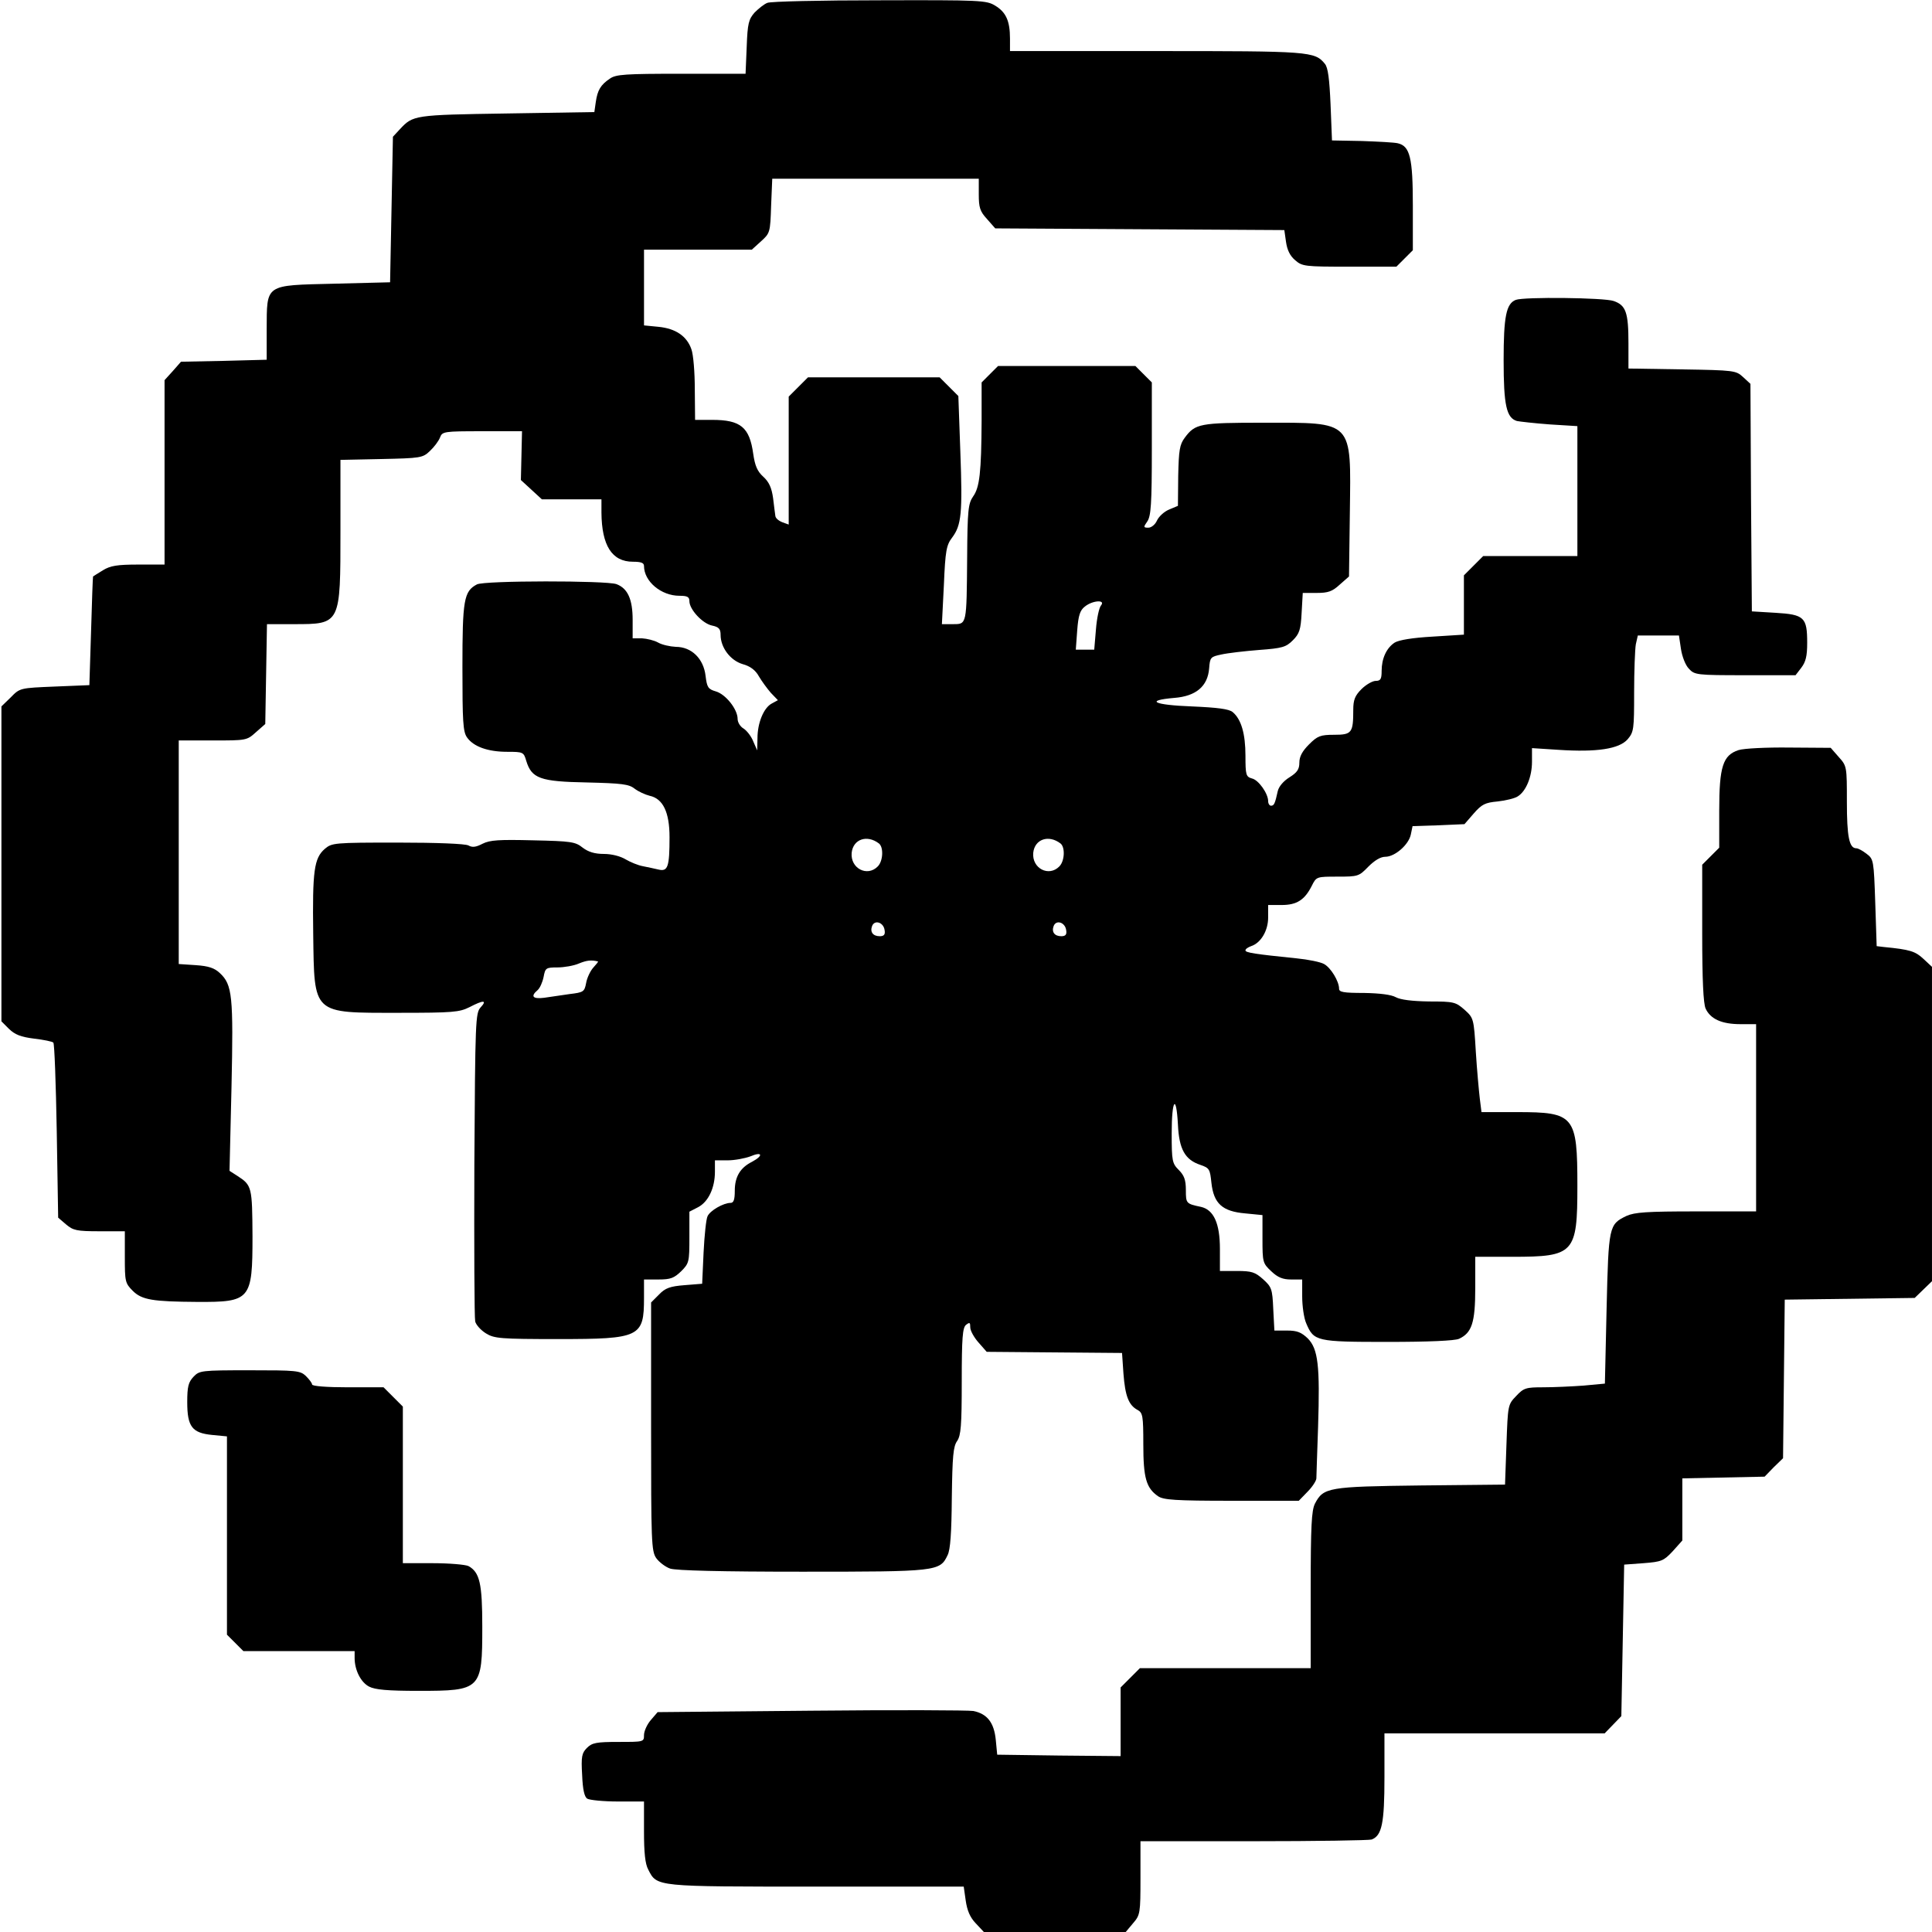
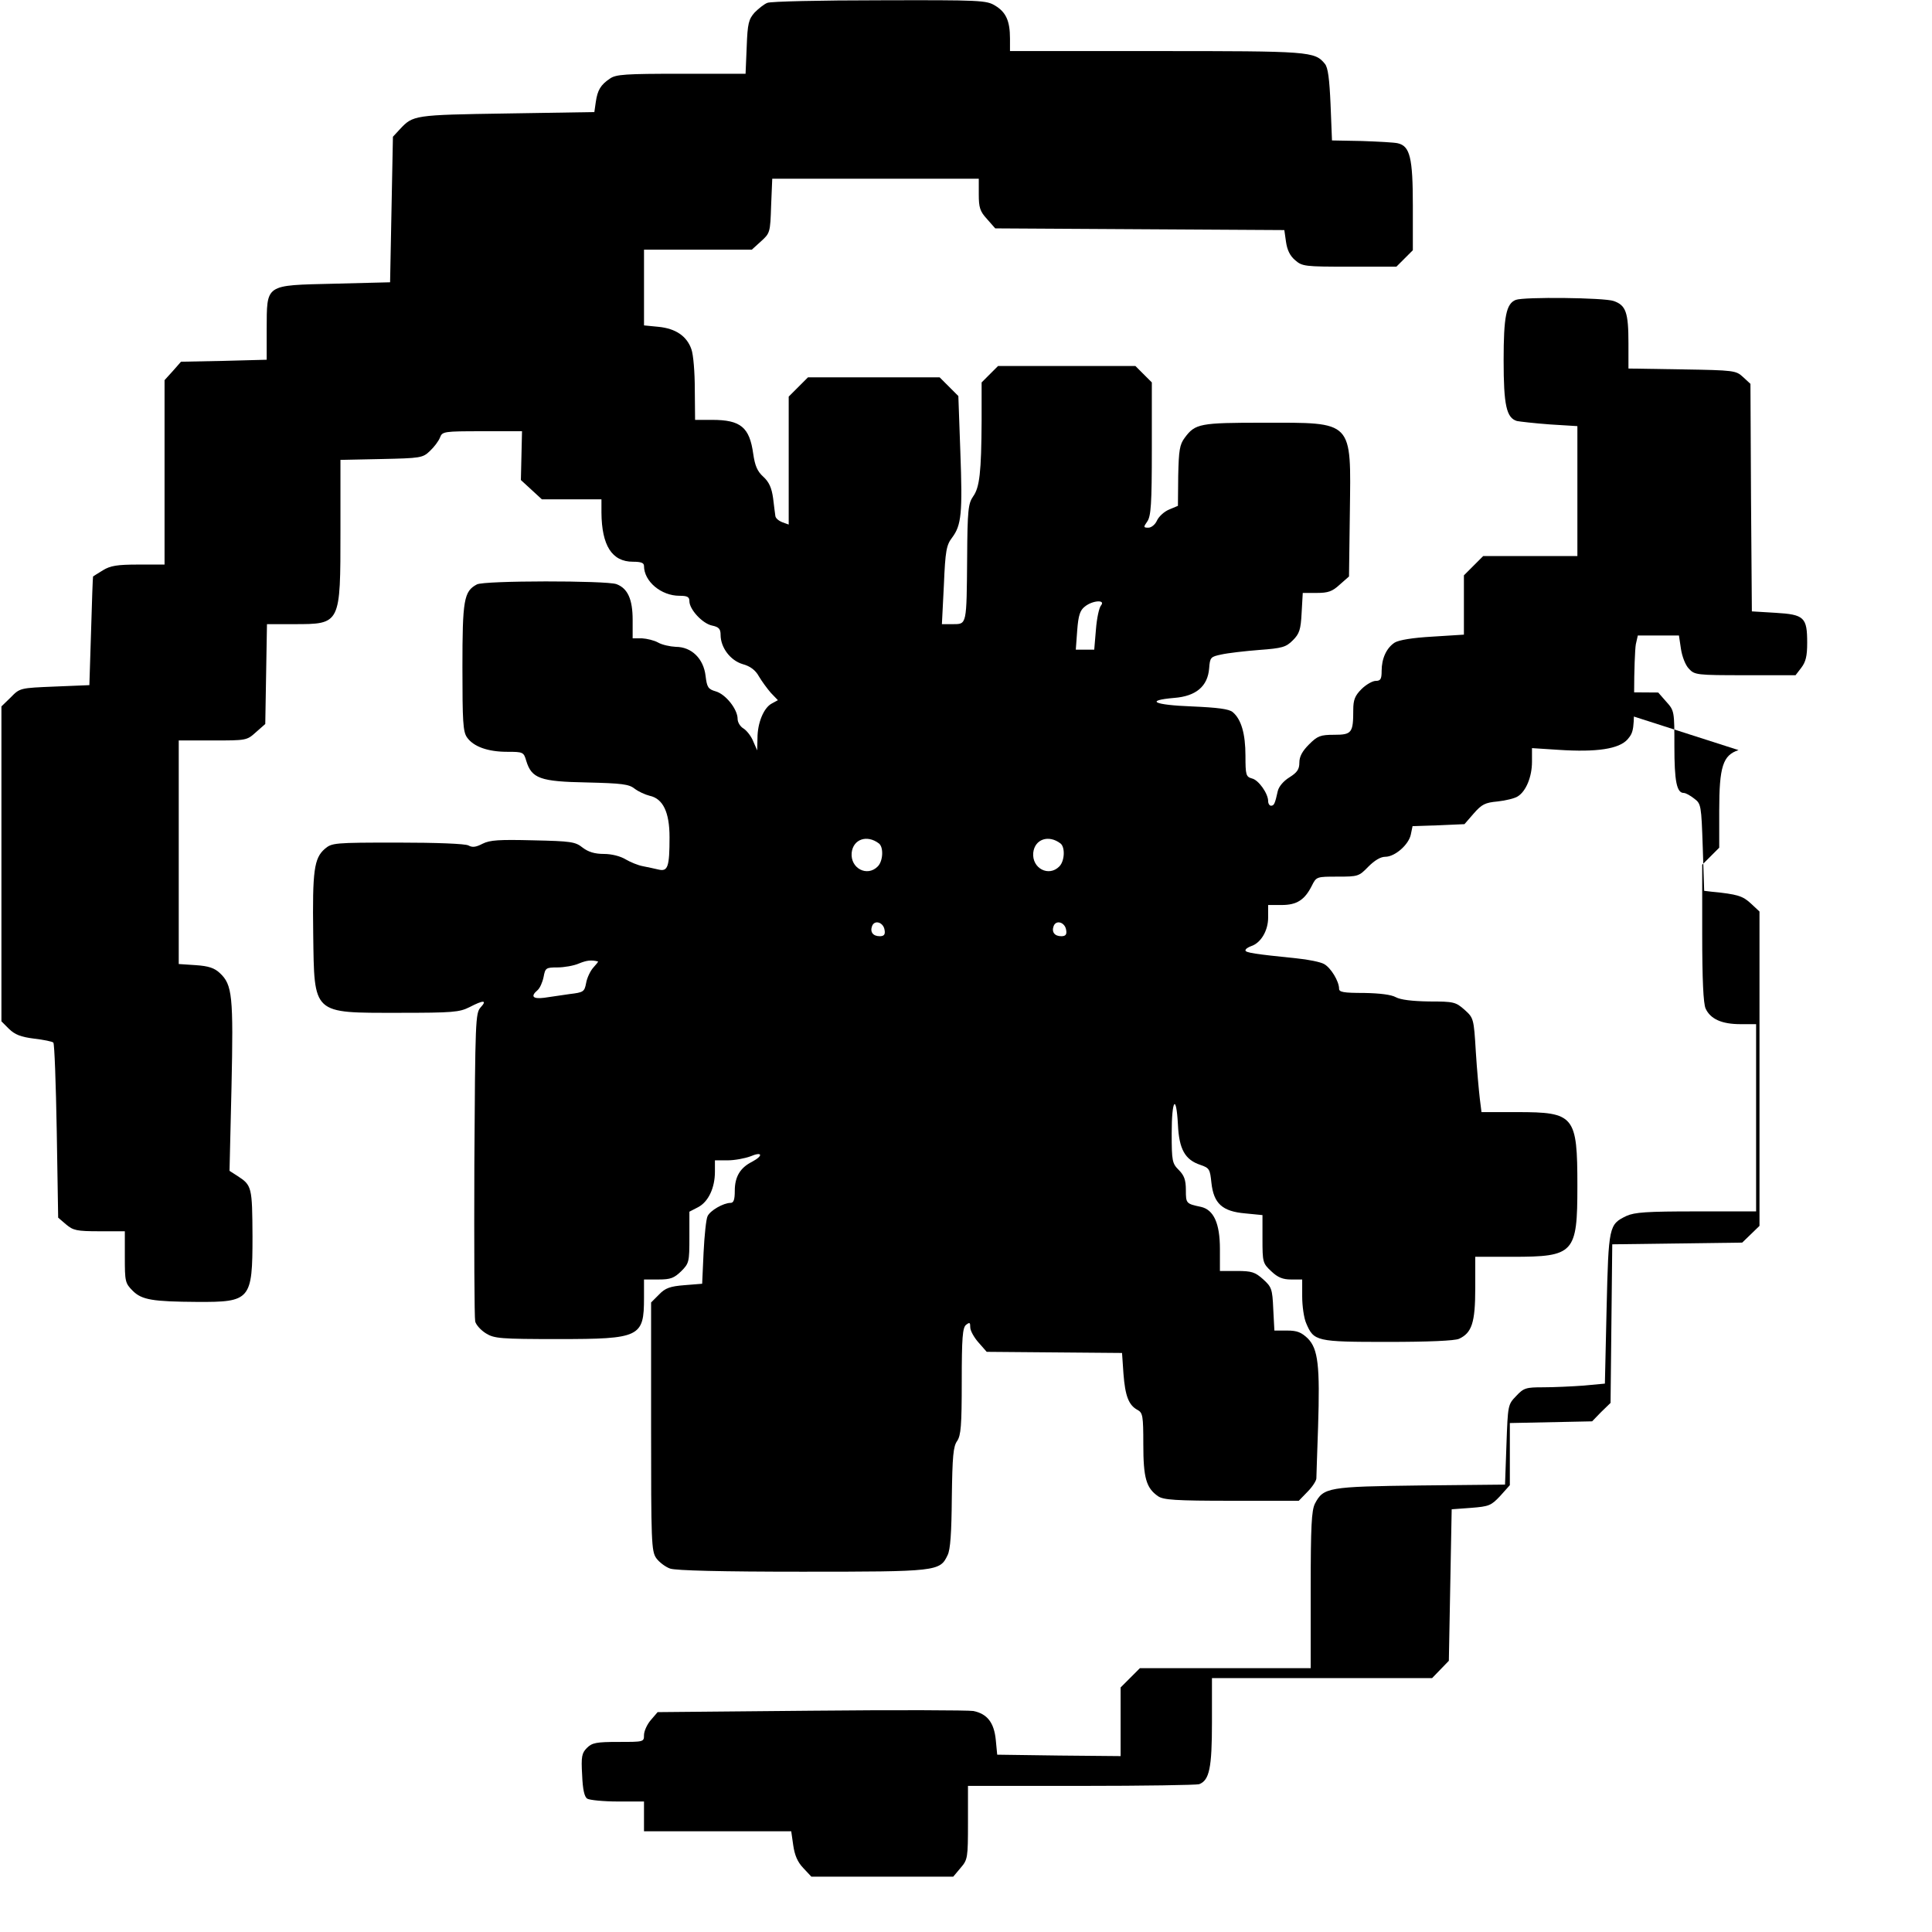
<svg xmlns="http://www.w3.org/2000/svg" version="1.0" width="681pt" height="681pt" viewBox="0 0 681 681" preserveAspectRatio="xMidYMid meet">
  <g transform="translate(0,681) scale(0.1,-0.1)" fill="#000000" stroke="none">
    <path d="M2705 6800 c-11 -4 -31 -20 -45 -34 -21 -24 -25 -38 -28 -121 l-4 -95 -227 0 c-196 0 -230 -2 -251 -17 -33 -22 -44 -41 -50 -83 l-5 -35 -310 -5 c-326 -5 -329 -6 -375 -55 l-25 -27 -5 -256 -5 -257 -198 -5 c-246 -6 -236 0 -237 -162 l0 -106 -151 -4 -151 -3 -29 -33 -29 -32 0 -325 0 -325 -92 0 c-75 0 -99 -4 -125 -20 -18 -11 -34 -21 -35 -22 -1 -2 -4 -88 -7 -193 l-6 -190 -122 -5 c-122 -5 -123 -5 -155 -38 l-33 -32 0 -555 0 -555 27 -27 c21 -20 41 -28 88 -34 34 -4 64 -10 68 -14 4 -4 9 -144 12 -312 l5 -305 28 -24 c25 -21 37 -24 118 -24 l89 0 0 -91 c0 -86 1 -92 28 -119 32 -32 71 -38 227 -39 188 -1 195 7 195 231 -1 174 -2 180 -53 213 l-28 18 7 296 c7 321 3 360 -41 401 -19 18 -40 25 -85 28 l-60 4 0 394 0 394 120 0 c118 0 120 0 152 29 l33 29 3 176 3 176 95 0 c165 0 164 -1 164 329 l0 250 144 3 c138 3 146 4 171 28 15 14 31 35 36 48 8 21 13 22 149 22 l140 0 -2 -86 -2 -86 37 -34 37 -34 105 0 105 0 0 -47 c1 -116 37 -173 111 -173 29 0 39 -4 39 -15 0 -54 60 -105 125 -105 28 0 35 -4 35 -19 0 -29 46 -79 80 -86 24 -5 30 -12 30 -33 0 -44 34 -90 78 -103 26 -7 45 -21 57 -43 10 -17 29 -43 42 -58 l25 -26 -22 -12 c-28 -15 -50 -68 -50 -122 l-1 -43 -14 32 c-7 18 -23 38 -34 45 -12 7 -21 22 -21 34 0 34 -42 87 -77 97 -27 8 -31 14 -36 55 -7 60 -49 102 -105 102 -20 1 -48 7 -62 15 -14 8 -40 14 -57 15 l-33 0 0 65 c0 72 -17 111 -57 126 -35 13 -468 13 -492 -1 -46 -24 -51 -55 -51 -292 0 -191 2 -227 16 -247 23 -33 74 -51 142 -51 56 0 58 -1 67 -32 19 -62 49 -73 213 -76 124 -3 149 -6 169 -22 13 -10 37 -21 53 -25 47 -10 70 -58 70 -146 0 -105 -6 -122 -39 -114 -14 3 -39 9 -56 12 -16 3 -43 14 -60 24 -18 11 -49 19 -76 19 -33 0 -55 7 -75 22 -26 21 -41 23 -175 26 -120 3 -152 1 -178 -12 -23 -12 -36 -14 -50 -6 -12 6 -111 10 -250 10 -224 0 -231 -1 -256 -22 -38 -33 -44 -77 -41 -300 4 -286 -5 -278 301 -278 191 0 214 2 250 20 50 26 63 25 39 -1 -18 -20 -19 -46 -22 -553 -1 -292 0 -541 3 -554 3 -12 20 -31 38 -42 29 -18 51 -20 255 -20 288 0 302 7 302 145 l0 65 51 0 c43 0 55 5 80 29 28 28 29 33 29 120 l0 90 31 16 c36 19 59 68 59 125 l0 40 45 0 c25 0 61 7 80 14 42 18 47 3 6 -19 -42 -21 -61 -53 -61 -102 0 -32 -4 -43 -15 -43 -25 0 -72 -27 -81 -47 -5 -10 -11 -67 -14 -128 l-5 -110 -62 -5 c-51 -4 -68 -10 -90 -33 l-28 -28 0 -437 c0 -406 1 -439 18 -464 10 -14 32 -31 49 -37 20 -7 181 -11 465 -11 476 0 486 1 513 58 10 19 14 80 15 203 2 146 5 181 19 200 13 20 16 53 16 210 0 154 3 189 15 199 13 10 15 9 15 -9 0 -11 13 -35 29 -53 l29 -33 239 -2 238 -2 5 -73 c6 -78 18 -111 50 -128 18 -10 20 -21 20 -121 0 -118 10 -154 52 -183 19 -13 61 -16 259 -16 l237 0 31 32 c17 17 31 39 31 47 0 9 3 90 6 181 7 217 0 275 -36 312 -23 22 -38 28 -73 28 l-45 0 -4 76 c-3 71 -6 78 -36 105 -28 25 -40 29 -92 29 l-60 0 0 78 c0 90 -22 138 -67 148 -52 11 -53 12 -53 59 0 36 -6 52 -25 71 -23 23 -25 31 -25 129 0 120 16 142 22 31 4 -87 25 -124 79 -142 32 -11 34 -15 39 -63 8 -73 38 -101 119 -108 l61 -6 0 -84 c0 -82 1 -86 31 -114 23 -22 41 -29 70 -29 l39 0 0 -60 c0 -33 6 -76 14 -94 27 -64 35 -66 288 -66 142 0 236 4 251 11 45 21 57 57 57 178 l0 111 131 0 c218 0 229 12 229 249 0 249 -10 261 -213 261 l-125 0 -6 48 c-3 26 -10 100 -14 165 -7 118 -8 119 -40 148 -31 27 -37 29 -125 29 -61 1 -100 6 -117 15 -16 9 -56 14 -112 15 -73 0 -88 3 -88 15 0 26 -29 74 -53 87 -12 7 -56 16 -97 20 -147 15 -180 20 -180 28 0 5 9 11 20 15 34 11 60 54 60 101 l0 44 48 0 c53 0 81 18 106 68 16 32 17 32 91 32 72 0 75 1 108 35 22 22 43 35 60 35 34 0 83 43 90 79 l6 29 92 3 91 4 33 38 c28 32 40 38 84 42 28 3 61 11 71 18 29 18 50 69 50 122 l0 48 93 -6 c135 -9 214 3 244 37 22 26 23 35 23 165 0 76 3 153 6 170 l7 31 72 0 73 0 7 -47 c4 -27 16 -58 28 -70 20 -22 27 -23 198 -23 l178 0 20 26 c16 21 21 41 21 88 0 90 -10 100 -112 106 l-83 5 -3 401 -2 401 -26 24 c-25 23 -31 24 -215 27 l-189 3 0 89 c0 109 -9 134 -52 149 -33 12 -317 15 -345 4 -34 -13 -43 -59 -43 -213 0 -159 10 -203 47 -214 10 -2 62 -8 116 -12 l97 -6 0 -229 0 -229 -166 0 -166 0 -34 -34 -34 -34 0 -104 0 -105 -111 -7 c-71 -4 -118 -12 -133 -21 -29 -19 -46 -56 -46 -100 0 -29 -4 -35 -21 -35 -11 0 -34 -13 -50 -29 -23 -23 -29 -38 -29 -73 0 -81 -5 -88 -67 -88 -49 0 -59 -4 -89 -34 -24 -24 -34 -43 -34 -64 0 -24 -8 -35 -35 -52 -21 -13 -37 -32 -41 -48 -10 -45 -13 -52 -24 -52 -5 0 -10 7 -10 16 0 27 -34 75 -57 80 -21 6 -23 12 -23 80 0 78 -15 129 -45 154 -13 11 -53 16 -144 20 -134 5 -167 21 -62 30 77 6 118 41 123 104 3 39 5 41 43 49 22 5 82 12 133 16 82 6 95 10 119 34 23 23 28 37 31 97 l4 70 49 0 c40 0 55 5 81 29 l33 29 3 226 c4 327 15 316 -305 316 -224 0 -240 -3 -277 -53 -18 -24 -21 -44 -23 -134 l-1 -106 -31 -13 c-17 -7 -36 -24 -43 -39 -6 -14 -20 -25 -30 -25 -18 0 -18 2 -4 22 13 19 16 61 16 256 l0 234 -29 29 -29 29 -242 0 -242 0 -29 -29 -29 -29 0 -134 c-1 -183 -7 -236 -30 -268 -17 -25 -20 -46 -21 -216 -2 -238 -1 -234 -50 -234 l-39 0 7 138 c5 121 9 141 29 167 33 44 37 86 29 303 l-7 196 -33 33 -33 33 -232 0 -232 0 -34 -34 -34 -34 0 -226 0 -225 -22 8 c-13 5 -24 14 -25 22 -1 8 -5 36 -8 63 -5 36 -14 57 -35 76 -21 19 -29 39 -35 80 -13 94 -44 120 -145 120 l-60 0 -1 108 c0 59 -5 122 -12 141 -16 46 -55 73 -116 79 l-51 5 0 133 0 134 190 0 190 0 32 29 c32 29 33 31 36 125 l4 96 364 0 364 0 0 -55 c0 -46 4 -60 29 -87 l29 -33 510 -3 509 -3 6 -42 c4 -28 14 -49 32 -64 25 -22 34 -23 191 -23 l166 0 29 29 29 29 0 157 c0 169 -10 210 -53 220 -12 3 -69 6 -127 8 l-105 2 -5 126 c-4 91 -9 131 -20 144 -36 44 -53 45 -595 45 l-515 0 0 44 c0 62 -14 93 -52 116 -31 19 -50 20 -408 19 -206 0 -384 -4 -395 -9z m1176 -2124 c-7 -8 -15 -46 -18 -85 l-6 -71 -32 0 -33 0 5 68 c4 53 10 71 27 84 27 22 74 25 57 4z m-783 -839 c17 -13 15 -62 -4 -81 -37 -38 -97 -7 -92 48 5 48 54 65 96 33z m640 0 c17 -13 15 -62 -4 -81 -37 -38 -97 -7 -92 48 5 48 54 65 96 33z m-620 -305 c3 -16 -2 -22 -17 -22 -24 0 -35 15 -27 36 9 23 40 13 44 -14z m640 0 c3 -16 -2 -22 -17 -22 -24 0 -35 15 -27 36 9 23 40 13 44 -14z m-1650 -111 c1 -1 -6 -10 -17 -22 -10 -11 -22 -36 -25 -54 -6 -31 -9 -33 -59 -39 -28 -4 -69 -10 -89 -13 -40 -5 -49 5 -23 27 8 7 17 27 21 46 6 32 8 34 49 34 23 0 58 6 76 14 27 11 43 13 67 7z" />
-     <path d="M6128 4166 c-55 -18 -68 -58 -68 -213 l0 -131 -30 -30 -30 -30 0 -241 c0 -165 4 -248 12 -266 17 -37 57 -55 123 -55 l55 0 0 -330 0 -330 -211 0 c-175 0 -217 -3 -246 -16 -62 -30 -63 -35 -70 -327 l-6 -264 -75 -7 c-41 -3 -105 -6 -142 -6 -61 0 -69 -2 -96 -31 -29 -30 -29 -32 -34 -171 l-5 -141 -297 -3 c-327 -4 -343 -7 -373 -64 -12 -24 -15 -78 -15 -305 l0 -275 -301 0 -301 0 -34 -34 -34 -34 0 -121 0 -121 -217 2 -218 3 -5 52 c-6 61 -30 92 -79 102 -18 3 -275 4 -572 1 l-541 -5 -24 -28 c-13 -15 -24 -39 -24 -53 0 -24 -1 -24 -90 -24 -78 0 -93 -3 -111 -21 -18 -18 -21 -30 -17 -96 2 -51 8 -77 18 -83 8 -5 57 -10 108 -10 l92 0 0 -105 c0 -75 4 -115 15 -135 31 -61 24 -60 593 -60 l519 0 7 -49 c5 -35 15 -59 35 -80 l29 -31 250 0 250 0 26 31 c25 29 26 35 26 160 l0 129 399 0 c220 0 407 3 416 6 36 14 45 57 45 219 l0 155 388 0 388 0 30 31 29 30 5 267 5 267 68 5 c64 5 71 8 103 42 l34 38 0 109 0 110 145 3 145 3 32 33 33 32 3 280 3 279 229 3 229 3 30 29 31 30 0 554 0 554 -30 28 c-29 27 -47 33 -140 42 l-25 3 -5 153 c-5 149 -6 154 -30 172 -14 11 -30 20 -37 20 -25 0 -33 42 -33 164 0 124 0 126 -29 158 l-28 32 -146 1 c-80 1 -161 -3 -179 -9z" />
-     <path d="M682 1957 c-18 -19 -22 -35 -22 -89 0 -87 17 -109 88 -116 l52 -5 0 -349 0 -350 29 -29 29 -29 196 0 196 0 0 -24 c0 -43 22 -86 51 -101 21 -11 65 -15 174 -15 221 0 225 4 225 226 0 153 -9 192 -49 214 -11 5 -67 10 -125 10 l-106 0 0 276 0 276 -34 34 -34 34 -126 0 c-74 0 -126 4 -126 10 0 5 -10 18 -22 30 -20 19 -34 20 -198 20 -172 0 -177 -1 -198 -23z" />
+     <path d="M6128 4166 c-55 -18 -68 -58 -68 -213 l0 -131 -30 -30 -30 -30 0 -241 c0 -165 4 -248 12 -266 17 -37 57 -55 123 -55 l55 0 0 -330 0 -330 -211 0 c-175 0 -217 -3 -246 -16 -62 -30 -63 -35 -70 -327 l-6 -264 -75 -7 c-41 -3 -105 -6 -142 -6 -61 0 -69 -2 -96 -31 -29 -30 -29 -32 -34 -171 l-5 -141 -297 -3 c-327 -4 -343 -7 -373 -64 -12 -24 -15 -78 -15 -305 l0 -275 -301 0 -301 0 -34 -34 -34 -34 0 -121 0 -121 -217 2 -218 3 -5 52 c-6 61 -30 92 -79 102 -18 3 -275 4 -572 1 l-541 -5 -24 -28 c-13 -15 -24 -39 -24 -53 0 -24 -1 -24 -90 -24 -78 0 -93 -3 -111 -21 -18 -18 -21 -30 -17 -96 2 -51 8 -77 18 -83 8 -5 57 -10 108 -10 l92 0 0 -105 l519 0 7 -49 c5 -35 15 -59 35 -80 l29 -31 250 0 250 0 26 31 c25 29 26 35 26 160 l0 129 399 0 c220 0 407 3 416 6 36 14 45 57 45 219 l0 155 388 0 388 0 30 31 29 30 5 267 5 267 68 5 c64 5 71 8 103 42 l34 38 0 109 0 110 145 3 145 3 32 33 33 32 3 280 3 279 229 3 229 3 30 29 31 30 0 554 0 554 -30 28 c-29 27 -47 33 -140 42 l-25 3 -5 153 c-5 149 -6 154 -30 172 -14 11 -30 20 -37 20 -25 0 -33 42 -33 164 0 124 0 126 -29 158 l-28 32 -146 1 c-80 1 -161 -3 -179 -9z" />
  </g>
</svg>